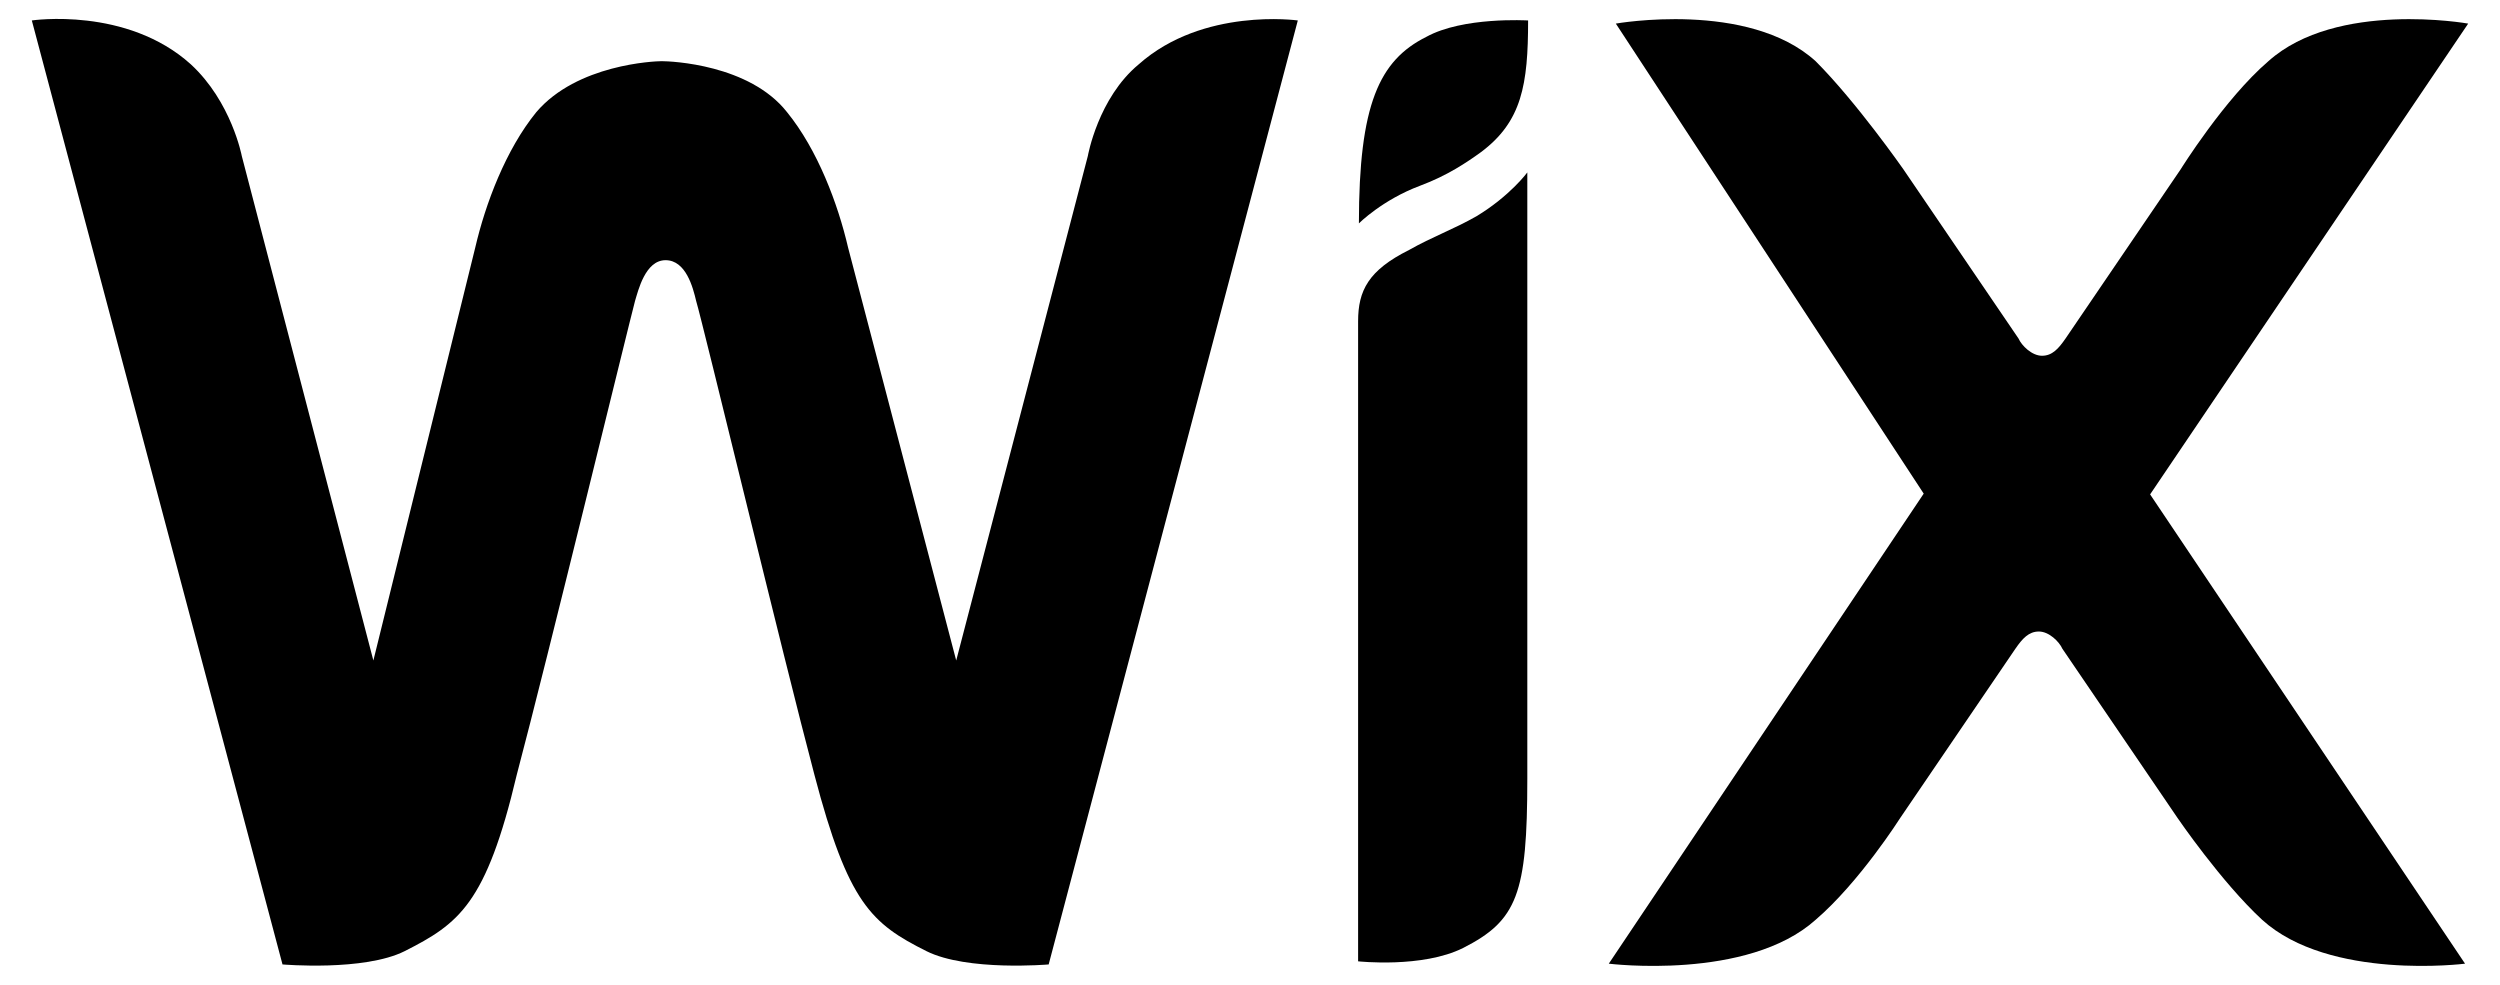
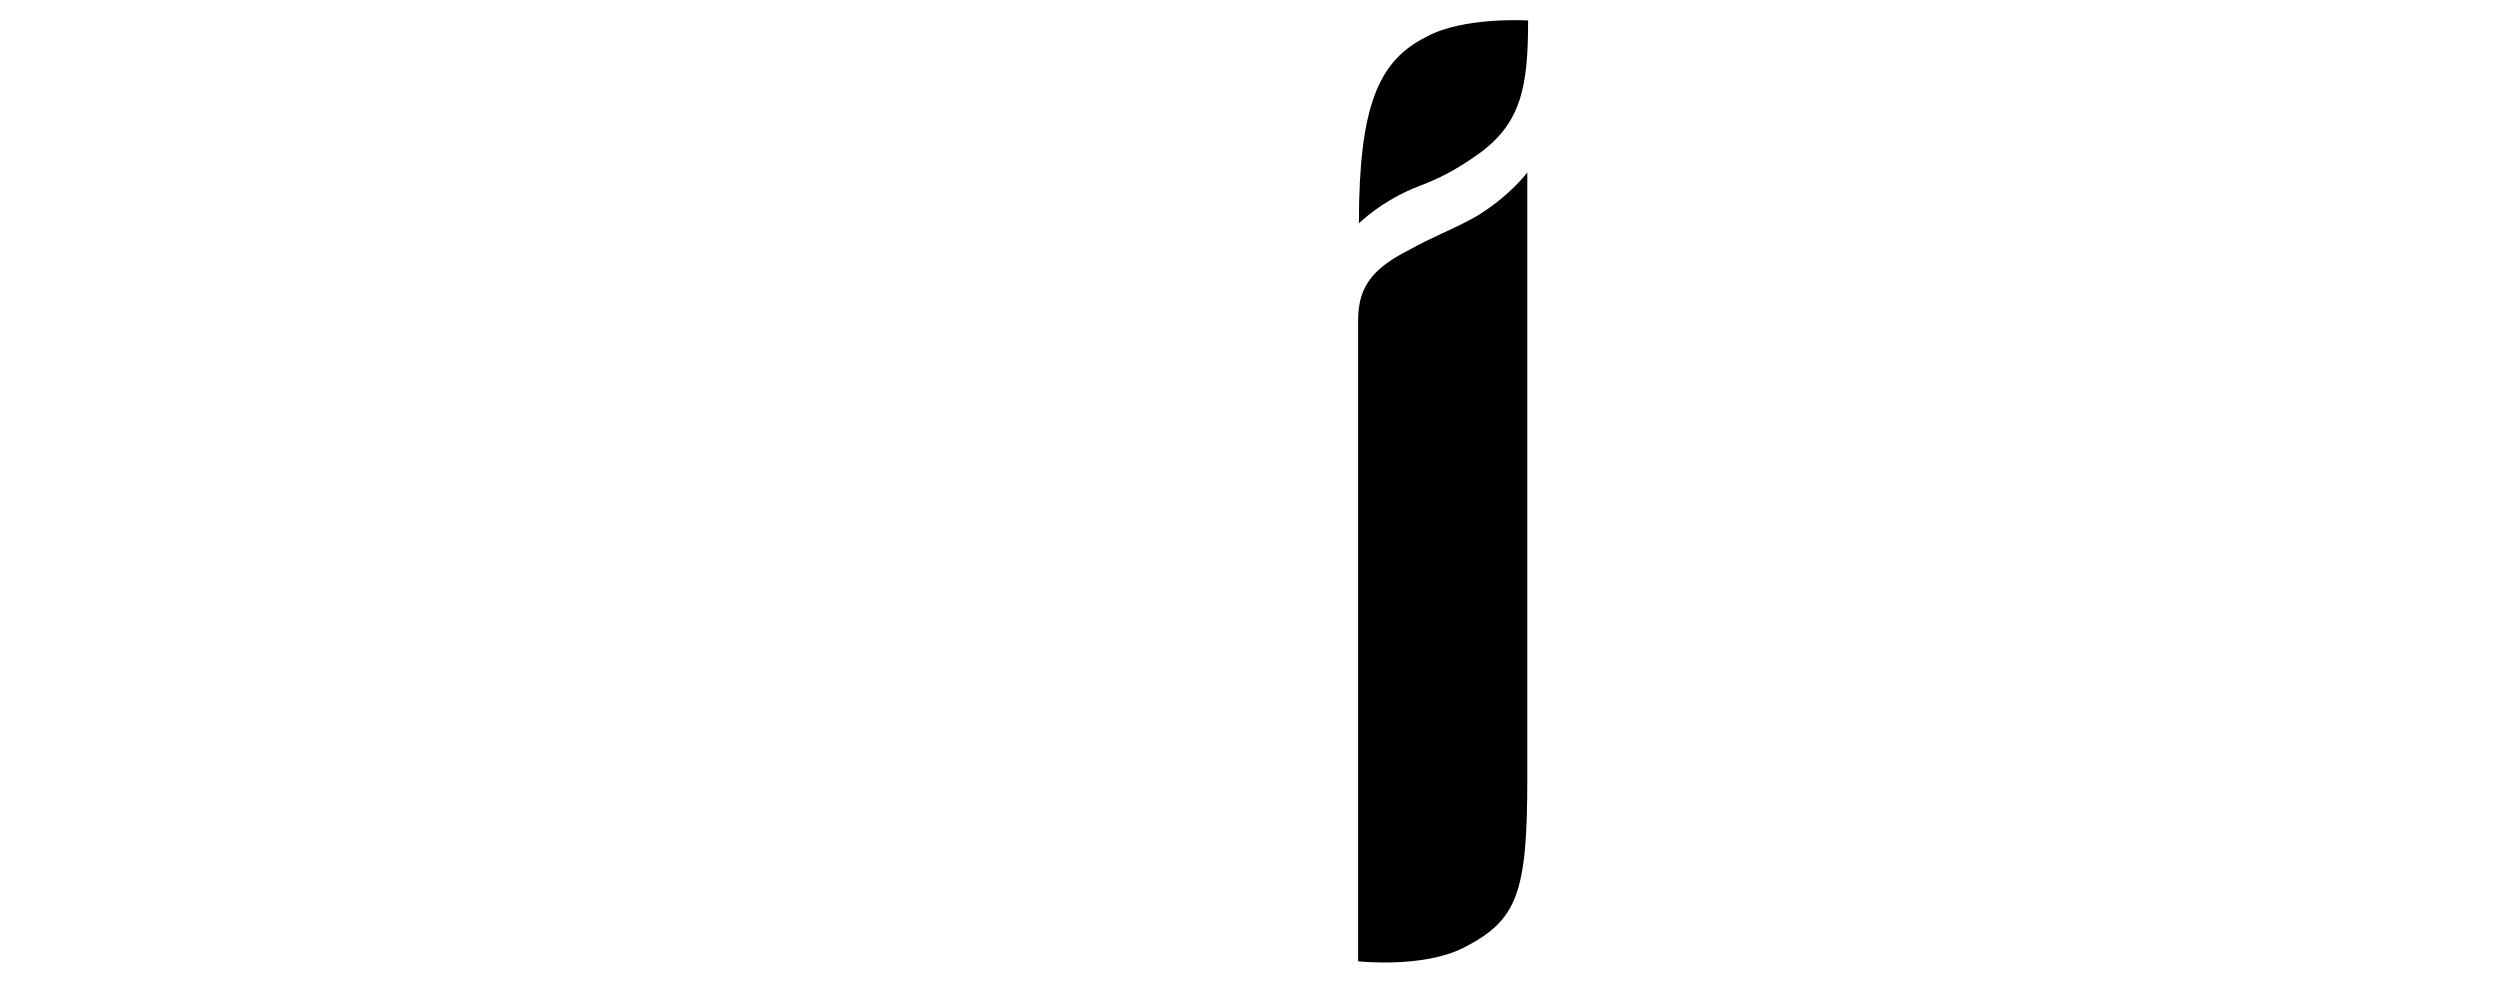
<svg xmlns="http://www.w3.org/2000/svg" width="66" height="26" viewBox="0 0 66 26" fill="none">
  <path d="M37.653 0.974C36.413 1.595 35.875 2.753 35.875 5.897C35.875 5.897 36.495 5.276 37.488 4.904C38.212 4.635 38.729 4.283 39.101 4.014C40.177 3.208 40.342 2.236 40.342 0.54C40.321 0.54 38.625 0.437 37.653 0.974Z" fill="black" />
-   <path d="M30.063 1.698C28.988 2.587 28.719 4.118 28.719 4.118L25.244 17.437L22.39 6.538C22.121 5.379 21.584 3.952 20.777 2.96C19.784 1.698 17.716 1.615 17.468 1.615C17.282 1.615 15.234 1.698 14.159 2.96C13.352 3.952 12.815 5.379 12.546 6.538L9.857 17.437L6.383 4.118C6.383 4.118 6.114 2.691 5.038 1.698C3.342 0.168 0.84 0.54 0.84 0.54L7.458 25.461C7.458 25.461 9.609 25.648 10.684 25.11C12.111 24.386 12.835 23.869 13.642 20.456C14.448 17.416 16.599 8.564 16.765 7.944C16.848 7.675 17.034 6.869 17.571 6.869C18.109 6.869 18.295 7.592 18.378 7.944C18.564 8.564 20.694 17.416 21.501 20.456C22.39 23.848 23.011 24.386 24.458 25.11C25.534 25.648 27.685 25.461 27.685 25.461L34.262 0.54C34.262 0.54 31.759 0.188 30.063 1.698Z" fill="black" />
  <path d="M40.321 4.552C40.321 4.552 39.866 5.173 38.977 5.71C38.357 6.062 37.819 6.248 37.198 6.6C36.123 7.137 35.854 7.675 35.854 8.482V8.751V10.095V10.364V25.379C35.854 25.379 37.55 25.565 38.625 25.027C40.053 24.303 40.321 23.6 40.321 20.56V5.545V4.552Z" fill="black" />
-   <path d="M56.763 13.052L65.16 0.623C65.16 0.623 61.686 0.002 59.886 1.615C58.728 2.608 57.57 4.469 57.57 4.469L54.53 8.937C54.344 9.206 54.178 9.392 53.909 9.392C53.64 9.392 53.371 9.123 53.289 8.937L50.249 4.469C50.249 4.469 49.008 2.691 47.932 1.615C46.154 0.002 42.658 0.623 42.658 0.623L50.786 13.032L42.472 25.441C42.472 25.441 46.133 25.896 47.932 24.283C49.09 23.29 50.166 21.594 50.166 21.594L53.206 17.127C53.392 16.858 53.558 16.672 53.827 16.672C54.095 16.672 54.364 16.941 54.447 17.127L57.487 21.594C57.487 21.594 58.645 23.29 59.721 24.283C61.499 25.896 65.077 25.441 65.077 25.441L56.763 13.052Z" fill="black" />
</svg>